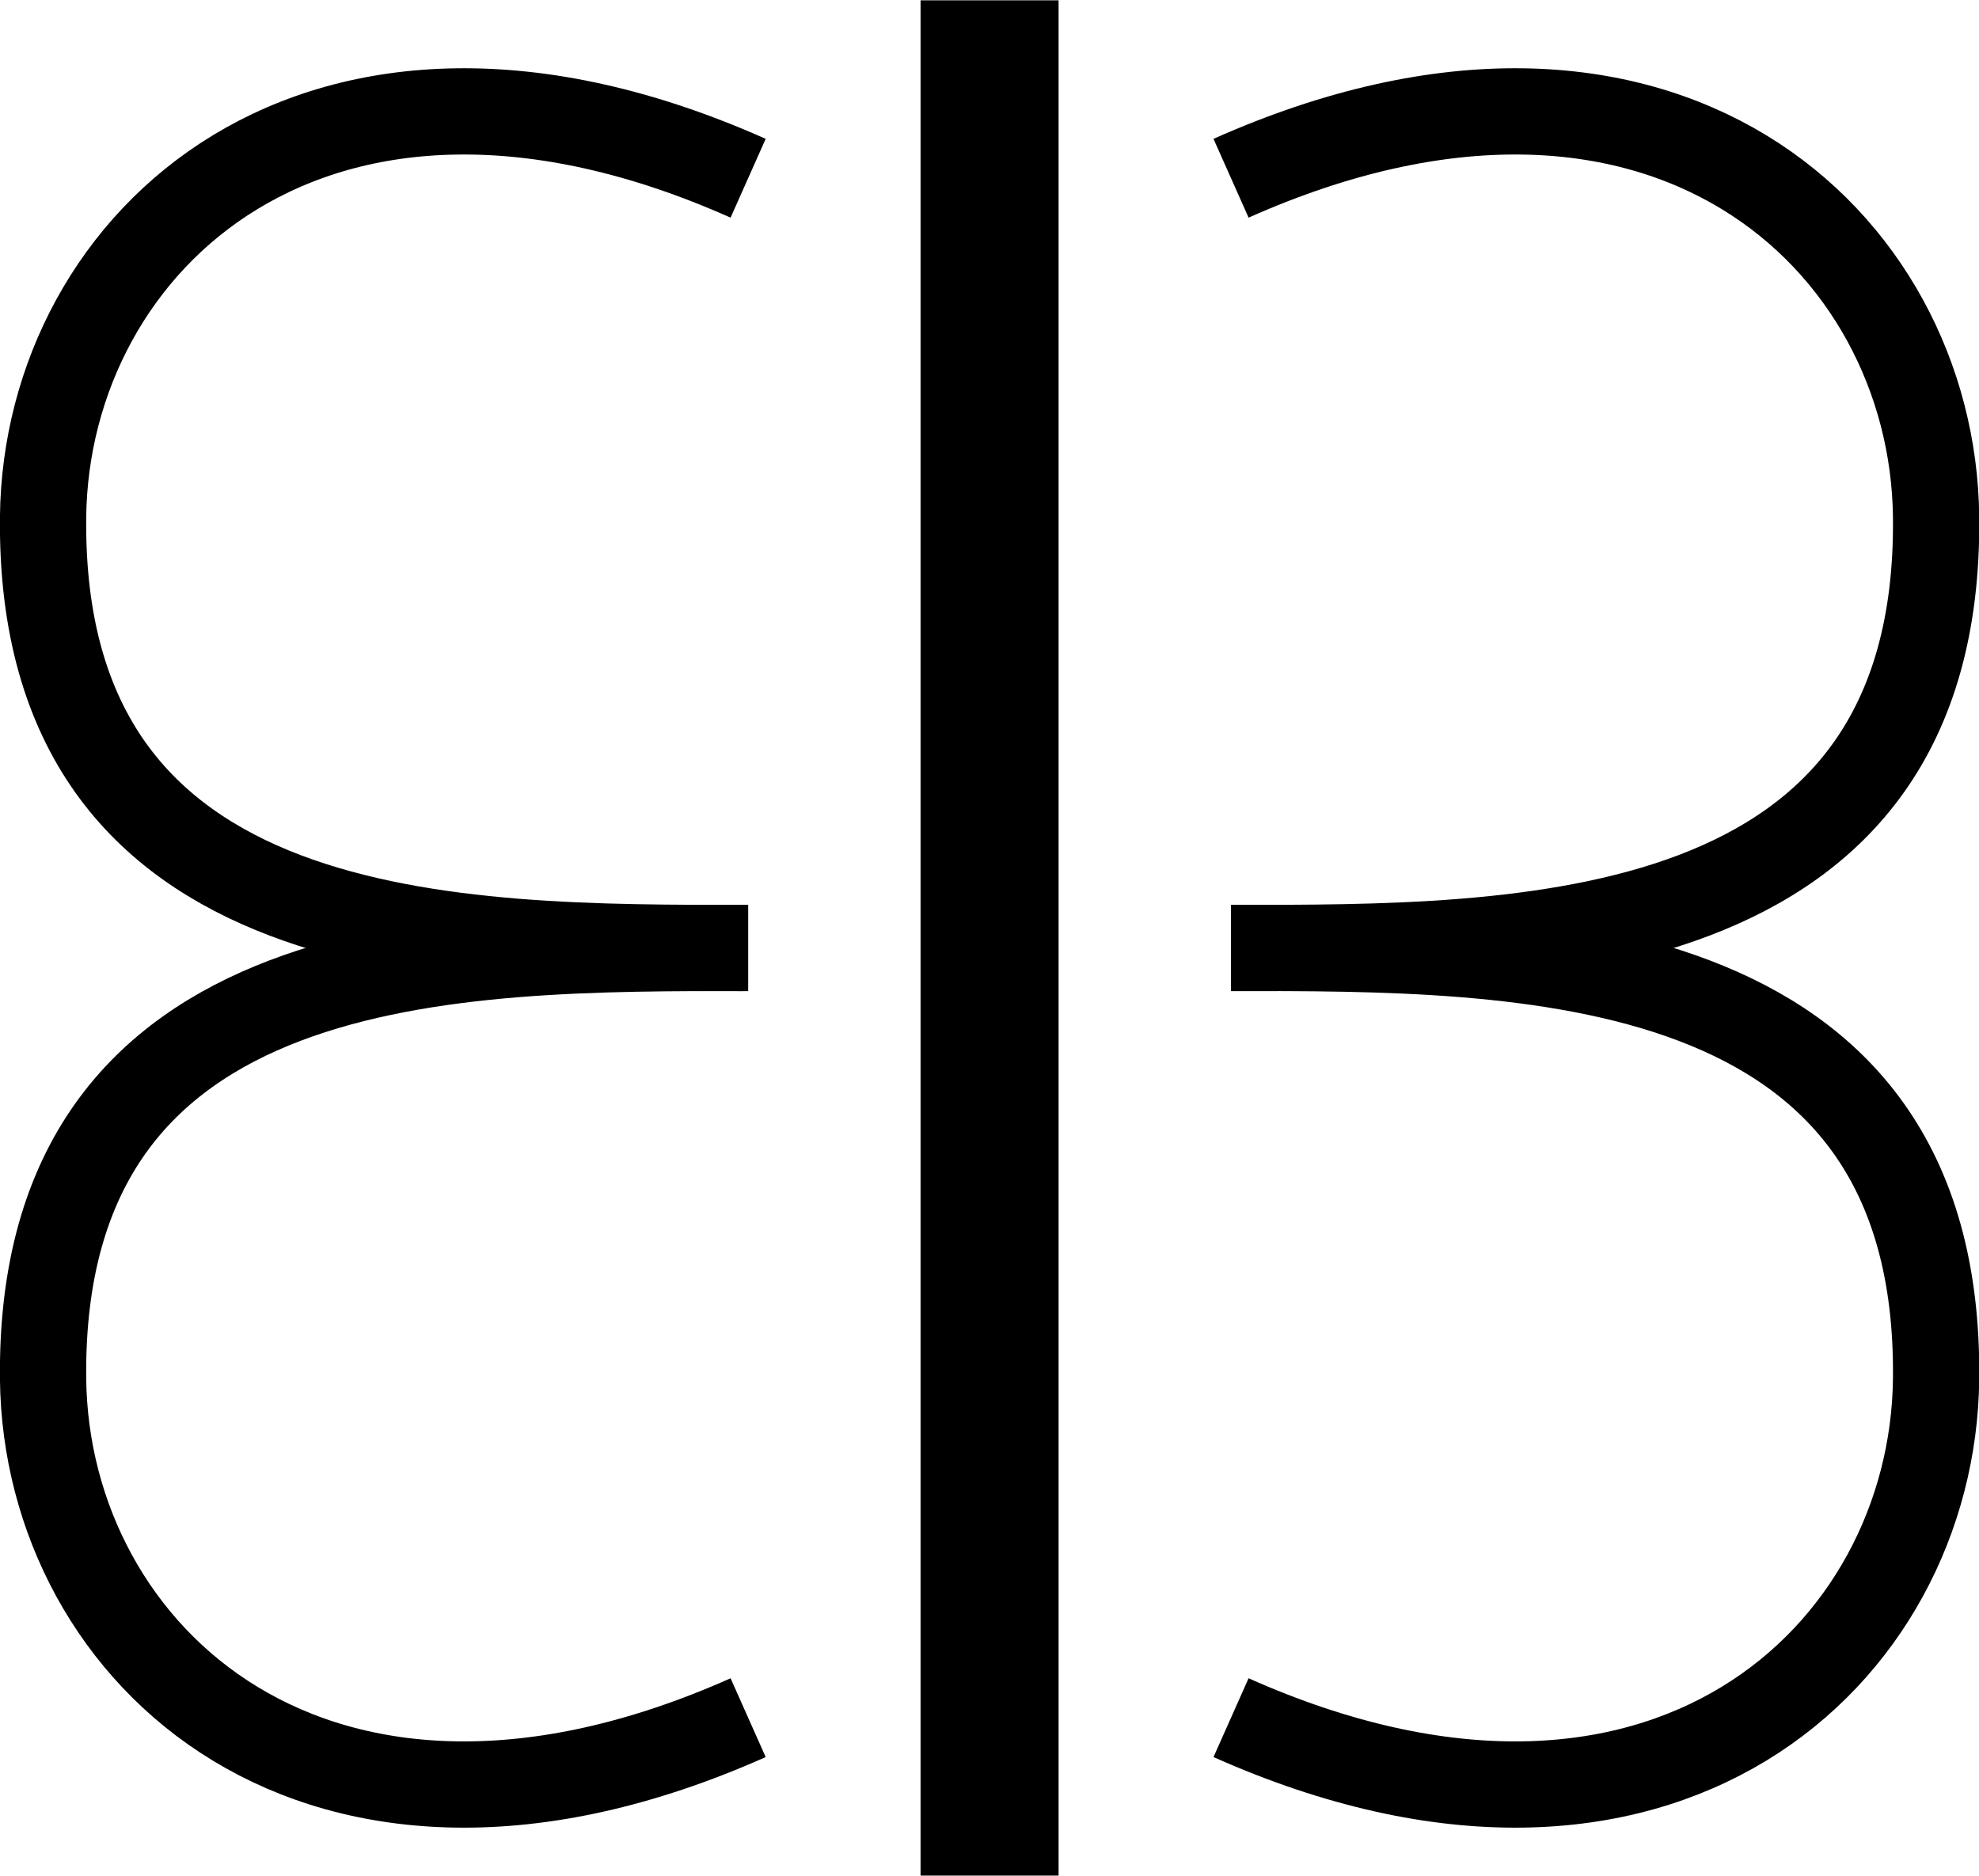
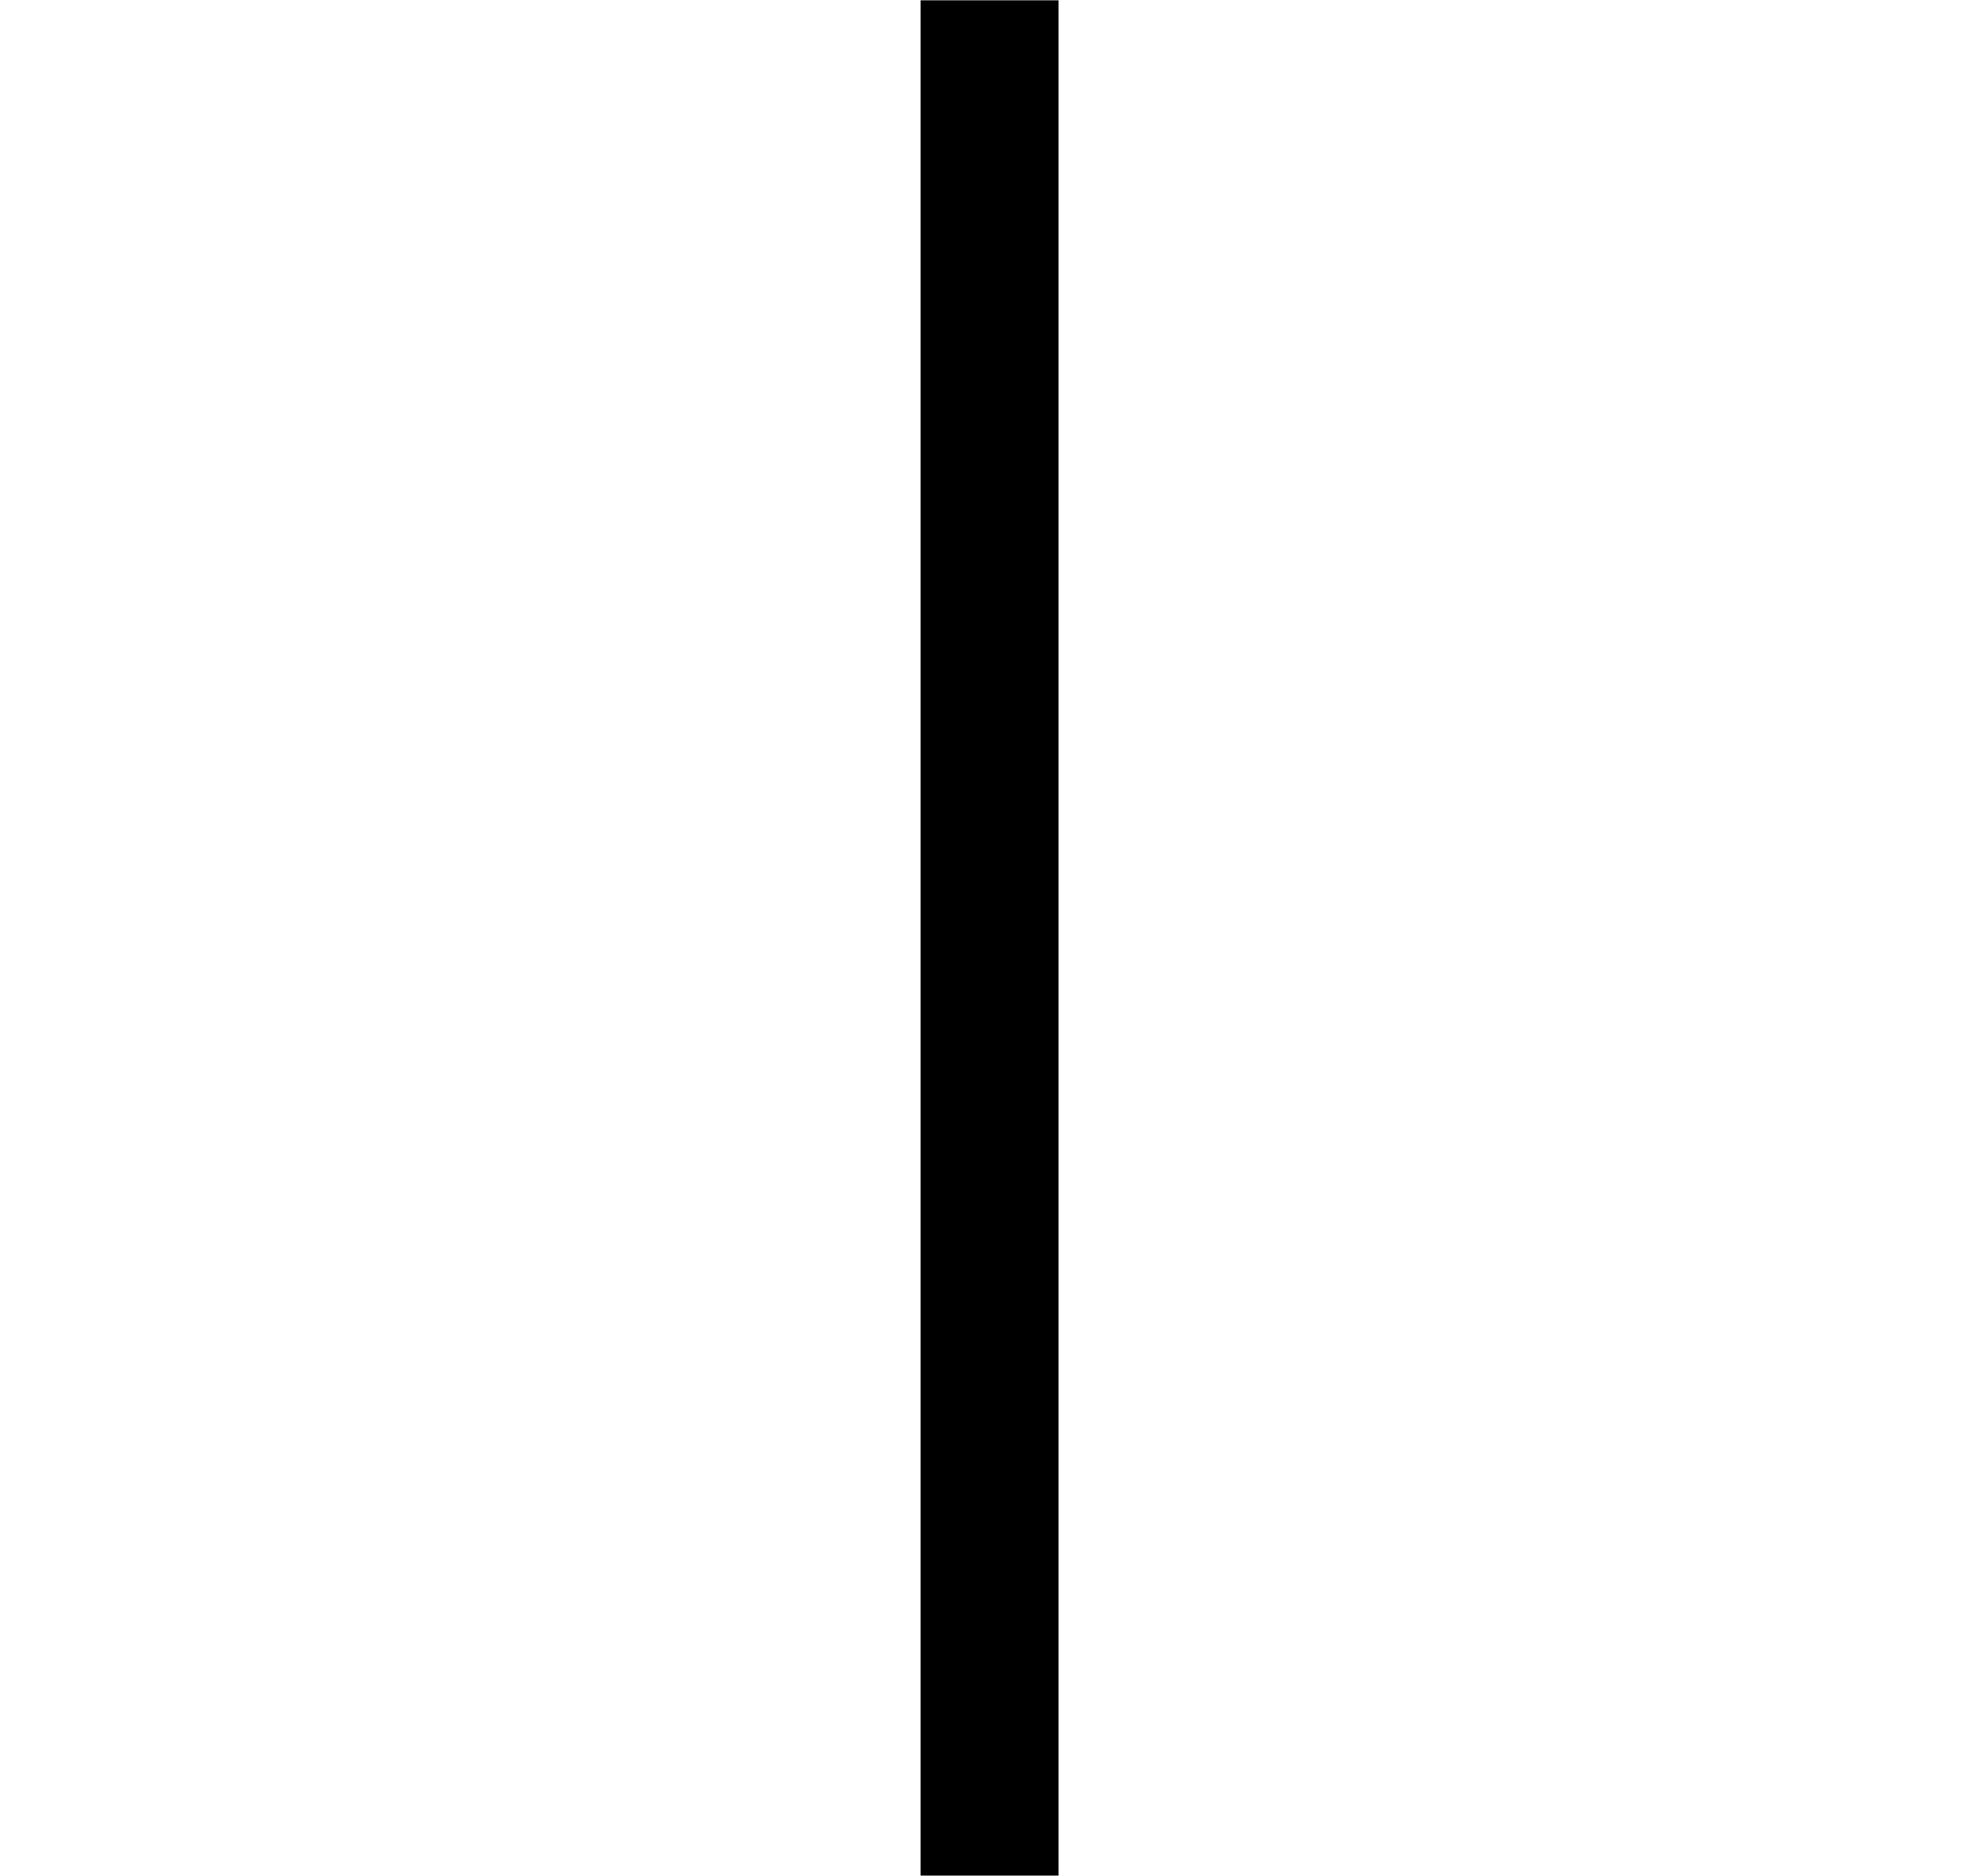
<svg xmlns="http://www.w3.org/2000/svg" version="1.1" width="1223.52" height="1159.68">
  <g id="dp_dp001" transform="matrix(1,0,0,1,211.307,56.316)">
    <path id="dp_path002" fill="none" fill-rule="evenodd" stroke="black" stroke-width="85.333" d="M 400.495,-56.137 L 400.495,1103.31" />
-     <path id="dp_path003" fill="none" fill-rule="evenodd" stroke="black" stroke-width="53.333" d="M 549.787,529.815 C 728.923,529.776 988.665,531.952 985.681,263.203 C 983.785,92.485 815.919,-64.649 549.787,53.887" />
-     <path id="dp_path004" fill="none" fill-rule="evenodd" stroke="black" stroke-width="53.333" d="M 549.787,529.764 C 728.923,529.803 988.665,527.625 985.681,796.376 C 983.785,967.092 815.919,1124.23 549.787,1005.69" />
-     <path id="dp_path005" fill="none" fill-rule="evenodd" stroke="black" stroke-width="53.333" d="M 251.227,529.767 C 72.091,529.804 -187.652,527.628 -184.668,796.379 C -182.772,967.095 -14.905,1124.23 251.227,1005.69" />
-     <path id="dp_path006" fill="none" fill-rule="evenodd" stroke="black" stroke-width="53.333" d="M 251.227,529.816 C 72.091,529.779 -187.652,531.955 -184.668,263.205 C -182.772,92.488 -14.905,-64.648 251.227,53.889" />
  </g>
</svg>